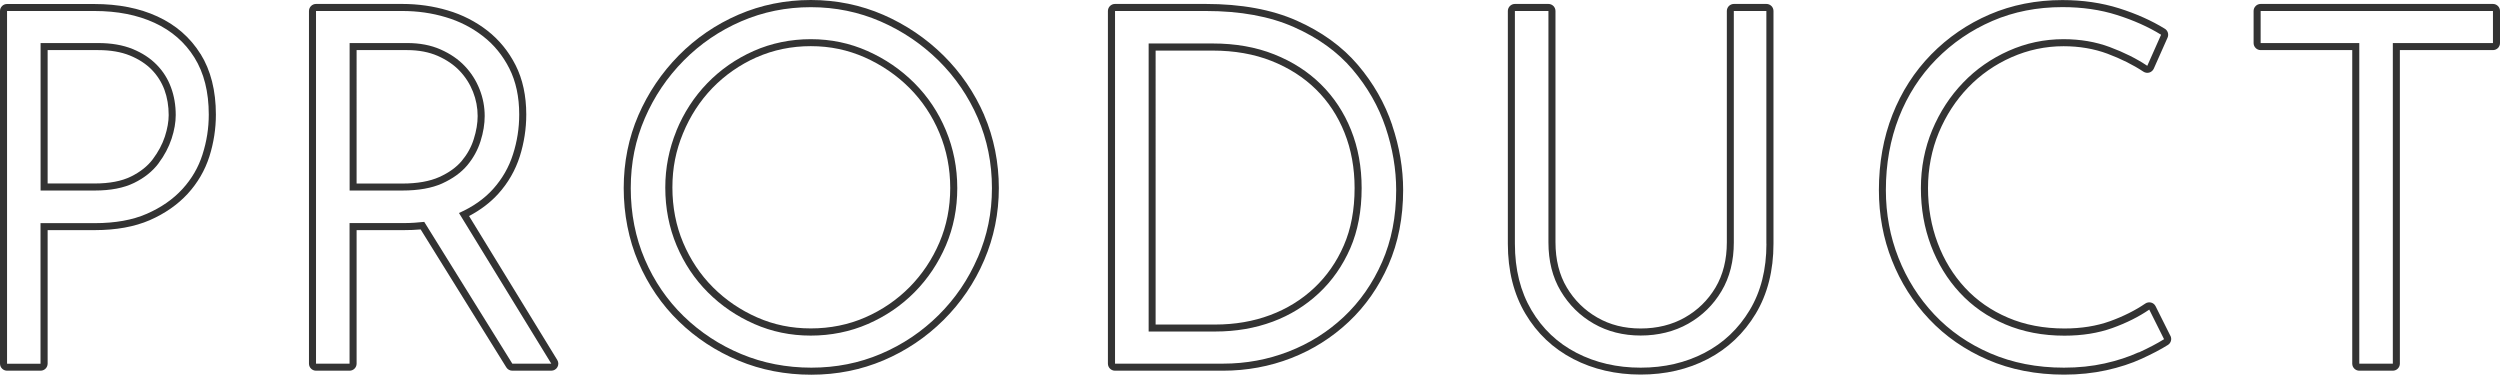
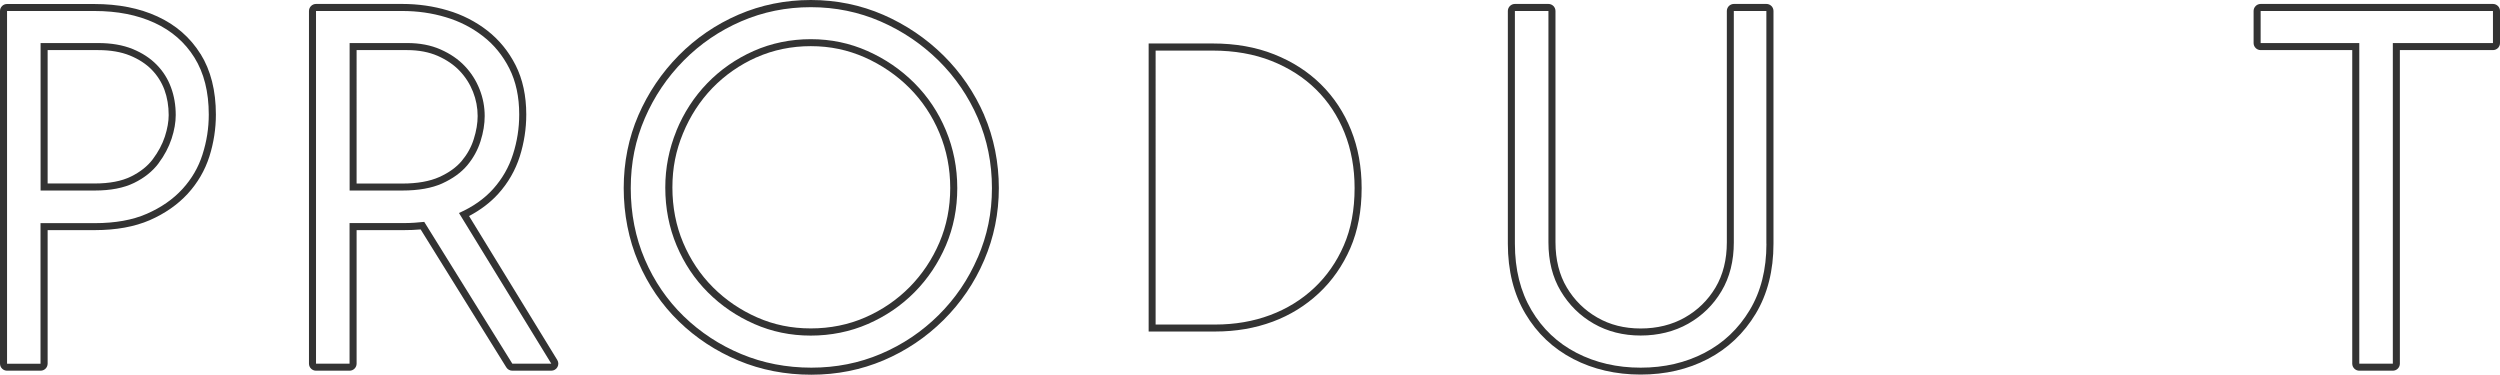
<svg xmlns="http://www.w3.org/2000/svg" id="_レイヤー_2" data-name="レイヤー 2" viewBox="0 0 354.81 53.17">
  <defs>
    <style>
      .cls-1 {
        fill: #333;
        stroke-width: 0px;
      }
    </style>
  </defs>
  <g id="mv">
    <g>
      <path class="cls-1" d="M22.49,23.19c.84-1.12,1.46-2.29,1.86-3.5.4-1.21.59-2.33.59-3.36,0-1.4-.22-2.71-.67-3.92-.44-1.21-1.12-2.29-2.03-3.22-.91-.93-2.05-1.68-3.43-2.24-1.38-.56-3-.84-4.87-.84H5.76v20.93h7.7c2.24,0,4.1-.36,5.57-1.08,1.47-.72,2.62-1.65,3.46-2.76ZM18.58,25.06c-1.32.65-3.05.98-5.12.98h-6.7V7.11h7.19c1.73,0,3.24.26,4.49.77,1.24.51,2.28,1.18,3.09,2.01.81.83,1.41,1.79,1.81,2.86.4,1.1.6,2.3.6,3.58,0,.91-.18,1.94-.54,3.05-.36,1.1-.94,2.18-1.71,3.21-.74.99-1.79,1.82-3.11,2.47Z" />
      <path class="cls-1" d="M28.45,7.65c-1.45-2.33-3.51-4.12-6.1-5.31-2.55-1.18-5.56-1.77-8.96-1.77H1C.45.56,0,1.01,0,1.56v50.05c0,.55.45,1,1,1h4.76c.55,0,1-.45,1-1v-18.95h6.7c3.02,0,5.64-.48,7.79-1.41,2.15-.94,3.96-2.2,5.38-3.74,1.42-1.55,2.46-3.33,3.09-5.31.61-1.93.92-3.93.92-5.94,0-3.39-.73-6.29-2.18-8.61ZM28.75,21.9c-.58,1.84-1.54,3.49-2.87,4.94-1.33,1.45-3.01,2.61-5.04,3.5-2.03.89-4.49,1.33-7.39,1.33h-7.7v19.95H1V1.56h12.39c3.27,0,6.11.56,8.54,1.68,2.43,1.12,4.32,2.77,5.67,4.94,1.35,2.17,2.03,4.86,2.03,8.08,0,1.91-.29,3.79-.88,5.63Z" />
    </g>
    <g>
      <path class="cls-1" d="M62.77,26.03c1.49-.68,2.67-1.53,3.54-2.56.86-1.03,1.49-2.17,1.89-3.43.4-1.26.59-2.45.59-3.57,0-1.31-.24-2.58-.73-3.81-.49-1.24-1.19-2.33-2.1-3.29-.91-.96-2.05-1.74-3.43-2.35-1.38-.61-2.95-.91-4.72-.91h-8.19v20.93h7.49c2.29,0,4.18-.34,5.67-1.01ZM50.61,7.11h7.19c1.62,0,3.08.28,4.32.82,1.25.55,2.3,1.27,3.11,2.12.82.86,1.46,1.86,1.9,2.97s.66,2.27.66,3.45c0,1.01-.18,2.11-.55,3.27-.35,1.13-.93,2.17-1.7,3.09-.76.91-1.83,1.68-3.18,2.29-1.36.61-3.12.93-5.26.93h-6.49V7.11Z" />
      <path class="cls-1" d="M79.09,51.09l-12.52-20.43c1.63-.86,3.02-1.91,4.15-3.16,1.4-1.55,2.42-3.33,3.05-5.3.61-1.93.92-3.93.92-5.94,0-2.67-.51-5.02-1.51-7-1-1.97-2.35-3.62-4.02-4.92-1.65-1.28-3.54-2.25-5.61-2.86-2.04-.61-4.21-.92-6.45-.92h-12.25c-.55,0-1,.45-1,1v50.05c0,.55.45,1,1,1h4.76c.55,0,1-.45,1-1v-18.95h6.7c.83,0,1.63-.03,2.39-.1l12.16,19.58c.18.29.5.47.85.47h5.53c.36,0,.7-.2.87-.51.18-.32.17-.7-.02-1.01ZM72.71,51.61l-12.5-20.12c-.92.1-1.87.17-2.9.17h-7.7v19.95h-4.76V1.56h12.25c2.15,0,4.2.29,6.16.88,1.96.58,3.72,1.48,5.29,2.7,1.56,1.21,2.81,2.74,3.74,4.58.93,1.84,1.4,4.02,1.4,6.54,0,1.91-.29,3.79-.88,5.63-.58,1.84-1.53,3.49-2.83,4.94-1.26,1.4-2.88,2.53-4.84,3.4l13.1,21.38h-5.53Z" />
    </g>
    <g>
      <path class="cls-1" d="M96,18.57c-1.05,2.57-1.58,5.25-1.58,8.05,0,2.94.54,5.68,1.61,8.23,1.07,2.54,2.55,4.76,4.44,6.65,1.89,1.89,4.08,3.38,6.58,4.48,2.5,1.1,5.17,1.65,8.01,1.65s5.6-.55,8.12-1.65c2.52-1.1,4.73-2.6,6.62-4.51,1.89-1.91,3.37-4.13,4.45-6.65,1.07-2.52,1.61-5.23,1.61-8.12s-.54-5.62-1.61-8.19c-1.07-2.57-2.57-4.81-4.48-6.72-1.91-1.91-4.13-3.43-6.65-4.55-2.52-1.12-5.2-1.68-8.05-1.68s-5.6.56-8.12,1.68c-2.52,1.12-4.71,2.65-6.58,4.58-1.87,1.94-3.33,4.19-4.38,6.75ZM107.37,8.14c2.38-1.06,4.97-1.59,7.71-1.59s5.26.54,7.64,1.59c2.39,1.06,4.53,2.52,6.35,4.34,1.81,1.81,3.25,3.97,4.26,6.4,1.02,2.43,1.53,5.06,1.53,7.8s-.51,5.34-1.53,7.73c-1.02,2.39-2.45,4.53-4.24,6.34-1.79,1.81-3.91,3.26-6.3,4.3-2.38,1.04-4.98,1.56-7.72,1.56s-5.26-.52-7.61-1.56c-2.37-1.04-4.48-2.48-6.27-4.27-1.79-1.79-3.21-3.92-4.23-6.33-1.02-2.41-1.53-5.04-1.53-7.84s.5-5.24,1.5-7.67c1-2.44,2.4-4.6,4.17-6.44,1.77-1.83,3.88-3.3,6.27-4.37Z" />
      <path class="cls-1" d="M139.69,16.35c-1.38-3.18-3.32-6.03-5.78-8.47-2.46-2.43-5.33-4.37-8.53-5.77-3.22-1.4-6.68-2.11-10.3-2.11s-7.07.7-10.27,2.08c-3.19,1.38-6.04,3.32-8.47,5.78-2.43,2.46-4.36,5.32-5.74,8.5-1.38,3.19-2.08,6.67-2.08,10.34s.7,7.29,2.08,10.51c1.38,3.21,3.31,6.04,5.75,8.41,2.43,2.36,5.28,4.23,8.47,5.56,3.19,1.33,6.66,2,10.32,2s7.07-.69,10.26-2.04c3.18-1.35,6.04-3.27,8.5-5.71,2.46-2.44,4.41-5.3,5.78-8.51,1.38-3.21,2.08-6.66,2.08-10.23s-.7-7.15-2.08-10.34ZM138.77,36.53c-1.33,3.1-3.18,5.83-5.56,8.19-2.38,2.36-5.11,4.19-8.19,5.5-3.08,1.31-6.37,1.96-9.87,1.96s-6.86-.64-9.94-1.93c-3.08-1.28-5.8-3.07-8.16-5.35-2.36-2.29-4.2-4.98-5.53-8.08-1.33-3.1-2-6.48-2-10.11s.67-6.86,2-9.94c1.33-3.08,3.17-5.81,5.53-8.19,2.36-2.38,5.08-4.23,8.16-5.56s6.37-2,9.87-2,6.8.68,9.91,2.03c3.1,1.35,5.84,3.21,8.23,5.56,2.38,2.36,4.23,5.08,5.56,8.15,1.33,3.08,2,6.39,2,9.94s-.67,6.73-2,9.83Z" />
    </g>
    <g>
      <path class="cls-1" d="M180.61,45.66c2.5-.93,4.69-2.29,6.58-4.06,1.89-1.77,3.37-3.9,4.45-6.37,1.07-2.47,1.61-5.32,1.61-8.54,0-2.99-.5-5.73-1.5-8.23-1-2.5-2.43-4.66-4.27-6.48-1.84-1.82-4.06-3.24-6.65-4.27-2.59-1.03-5.5-1.54-8.71-1.54h-9.1v40.88h9.45c2.94,0,5.66-.47,8.16-1.4ZM164.01,7.18h8.1c3.08,0,5.88.49,8.35,1.47,2.45.97,4.58,2.33,6.32,4.05,1.74,1.71,3.1,3.78,4.04,6.14.95,2.37,1.43,5.01,1.43,7.85,0,3.07-.51,5.81-1.53,8.14-1.01,2.34-2.43,4.37-4.21,6.04-1.78,1.67-3.88,2.97-6.25,3.85-2.37.89-5,1.34-7.8,1.34h-8.45V7.18Z" />
-       <path class="cls-1" d="M197.59,17.76c-1.04-3.09-2.68-5.97-4.88-8.55-2.21-2.6-5.14-4.72-8.69-6.29-3.54-1.57-7.88-2.36-12.9-2.36h-12.88c-.55,0-1,.45-1,1v50.05c0,.55.45,1,1,1h15.33c3.38,0,6.63-.6,9.67-1.78,3.04-1.18,5.79-2.91,8.16-5.14,2.38-2.23,4.28-4.95,5.66-8.1,1.38-3.15,2.08-6.72,2.08-10.62,0-3.03-.52-6.13-1.56-9.21ZM196.15,37.19c-1.33,3.03-3.14,5.62-5.42,7.77-2.29,2.15-4.9,3.79-7.84,4.93-2.94,1.14-6.04,1.72-9.31,1.72h-15.33V1.56h12.88c4.9,0,9.07.76,12.5,2.28,3.43,1.52,6.21,3.52,8.33,6.02,2.12,2.5,3.69,5.24,4.69,8.22,1,2.99,1.5,5.95,1.5,8.89,0,3.78-.67,7.19-2,10.22Z" />
    </g>
    <path class="cls-1" d="M250.7.56h-4.62c-.55,0-1,.45-1,1v32.83c0,2.46-.54,4.62-1.61,6.42-1.07,1.8-2.54,3.23-4.36,4.26-1.82,1.03-3.93,1.55-6.26,1.55s-4.36-.52-6.15-1.55c-1.8-1.03-3.26-2.46-4.33-4.26-1.07-1.79-1.61-3.95-1.61-6.42V1.56c0-.55-.45-1-1-1h-4.76c-.55,0-1,.45-1,1v33.04c0,3.81.84,7.15,2.49,9.92,1.65,2.79,3.94,4.95,6.8,6.43,2.84,1.47,6.05,2.21,9.56,2.21s6.71-.74,9.53-2.21c2.84-1.48,5.12-3.64,6.8-6.43,1.67-2.78,2.52-6.12,2.52-9.93V1.56c0-.55-.45-1-1-1ZM250.7,34.6c0,3.64-.79,6.78-2.38,9.42-1.59,2.64-3.72,4.66-6.41,6.06s-5.71,2.1-9.06,2.1-6.39-.7-9.1-2.1c-2.71-1.4-4.84-3.42-6.4-6.06-1.56-2.64-2.35-5.77-2.35-9.42V1.56h4.76v32.83c0,2.66.58,4.97,1.75,6.93,1.17,1.96,2.73,3.5,4.69,4.62,1.96,1.12,4.18,1.68,6.65,1.68s4.77-.56,6.75-1.68c1.98-1.12,3.56-2.66,4.72-4.62,1.17-1.96,1.75-4.27,1.75-6.93V1.56h4.62v33.04Z" />
-     <path class="cls-1" d="M308.03,47.66l-2.1-4.2c-.13-.26-.36-.45-.64-.52-.28-.07-.58-.02-.82.14-1.42.97-3.11,1.82-5.02,2.51-1.89.68-4.06,1.03-6.45,1.03-2.93,0-5.63-.51-8.01-1.53-2.38-1.01-4.43-2.44-6.1-4.24-1.68-1.81-2.99-3.95-3.89-6.36-.91-2.42-1.37-5.04-1.37-7.8s.52-5.44,1.53-7.87c1.02-2.44,2.42-4.6,4.17-6.41,1.74-1.81,3.82-3.26,6.16-4.29,2.33-1.03,4.81-1.56,7.37-1.56,2.25,0,4.34.36,6.23,1.06,1.92.72,3.65,1.58,5.11,2.55.25.16.55.21.83.13.28-.08.52-.29.64-.55l1.96-4.41c.2-.46.04-1-.39-1.26-1.88-1.16-4.06-2.13-6.49-2.9-2.45-.77-5.15-1.17-8.04-1.17-3.71,0-7.19.69-10.33,2.04-3.14,1.35-5.93,3.26-8.3,5.68-2.37,2.42-4.22,5.3-5.5,8.56-1.28,3.25-1.92,6.85-1.92,10.69,0,3.52.62,6.88,1.86,9.99,1.23,3.11,3,5.92,5.28,8.33,2.28,2.42,5.07,4.36,8.31,5.76,3.24,1.4,6.88,2.11,10.83,2.11,2.11,0,4.13-.21,5.99-.62,1.86-.41,3.55-.96,5.03-1.64,1.46-.67,2.71-1.32,3.71-1.95.44-.27.6-.83.37-1.3ZM303.53,50c-1.42.65-3.03,1.18-4.83,1.58-1.8.4-3.72.6-5.78.6-3.83,0-7.3-.68-10.43-2.03-3.13-1.35-5.79-3.2-7.98-5.53-2.19-2.33-3.88-5-5.07-8.02-1.19-3.01-1.79-6.22-1.79-9.62,0-3.73.62-7.17,1.85-10.33,1.24-3.15,3-5.89,5.29-8.22,2.29-2.33,4.95-4.15,7.98-5.46,3.03-1.31,6.35-1.96,9.94-1.96,2.8,0,5.38.37,7.74,1.12,2.36.75,4.45,1.68,6.26,2.8l-1.96,4.41c-1.54-1.03-3.31-1.91-5.32-2.66-2.01-.75-4.2-1.12-6.58-1.12-2.71,0-5.3.55-7.77,1.65-2.47,1.1-4.63,2.6-6.47,4.52-1.84,1.91-3.3,4.15-4.38,6.72-1.07,2.57-1.61,5.32-1.61,8.26s.48,5.61,1.43,8.15c.96,2.54,2.32,4.77,4.1,6.69,1.77,1.91,3.92,3.41,6.44,4.48,2.52,1.07,5.32,1.61,8.4,1.61,2.52,0,4.78-.36,6.79-1.08,2.01-.72,3.76-1.6,5.25-2.62l2.1,4.2c-.98.61-2.18,1.24-3.6,1.89Z" />
    <path class="cls-1" d="M353.81.56h-32.97c-.55,0-1,.45-1,1v4.55c0,.55.45,1,1,1h13v44.5c0,.55.45,1,1,1h4.76c.55,0,1-.45,1-1V7.11h13.21c.55,0,1-.45,1-1V1.56c0-.55-.45-1-1-1ZM353.81,6.11h-14.21v45.5h-4.76V6.11h-14V1.56h32.97v4.55Z" />
  </g>
</svg>